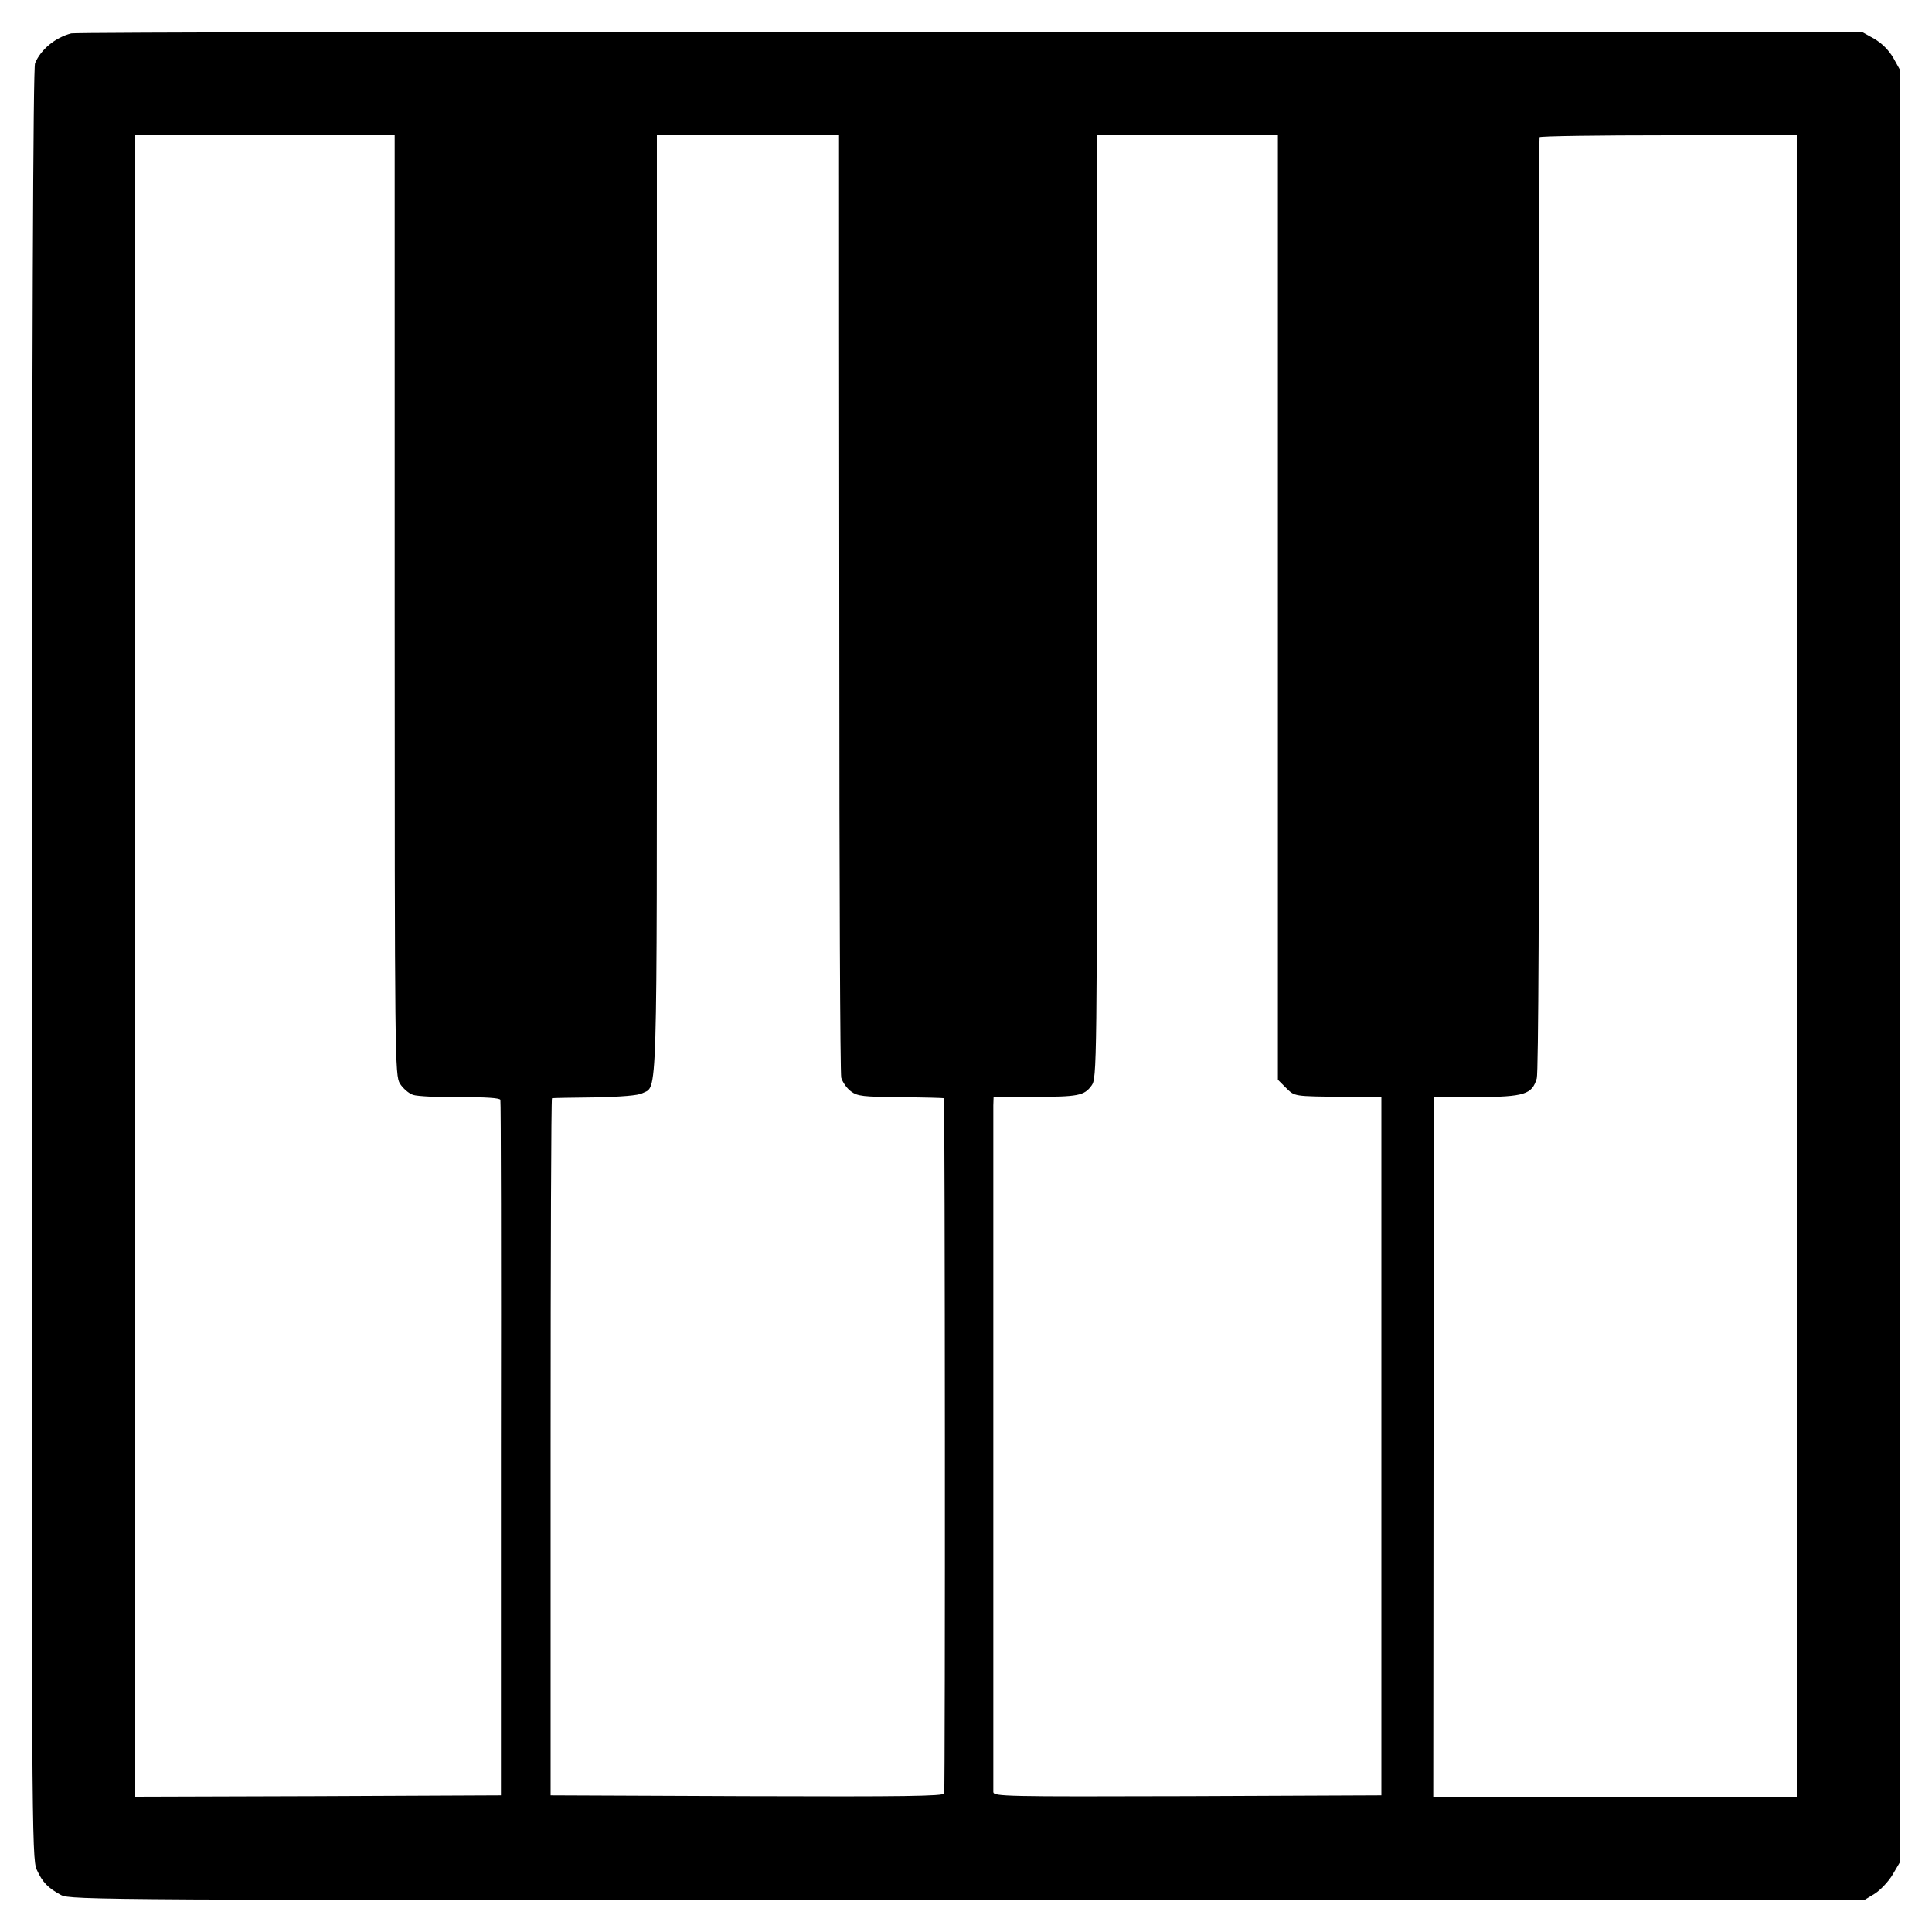
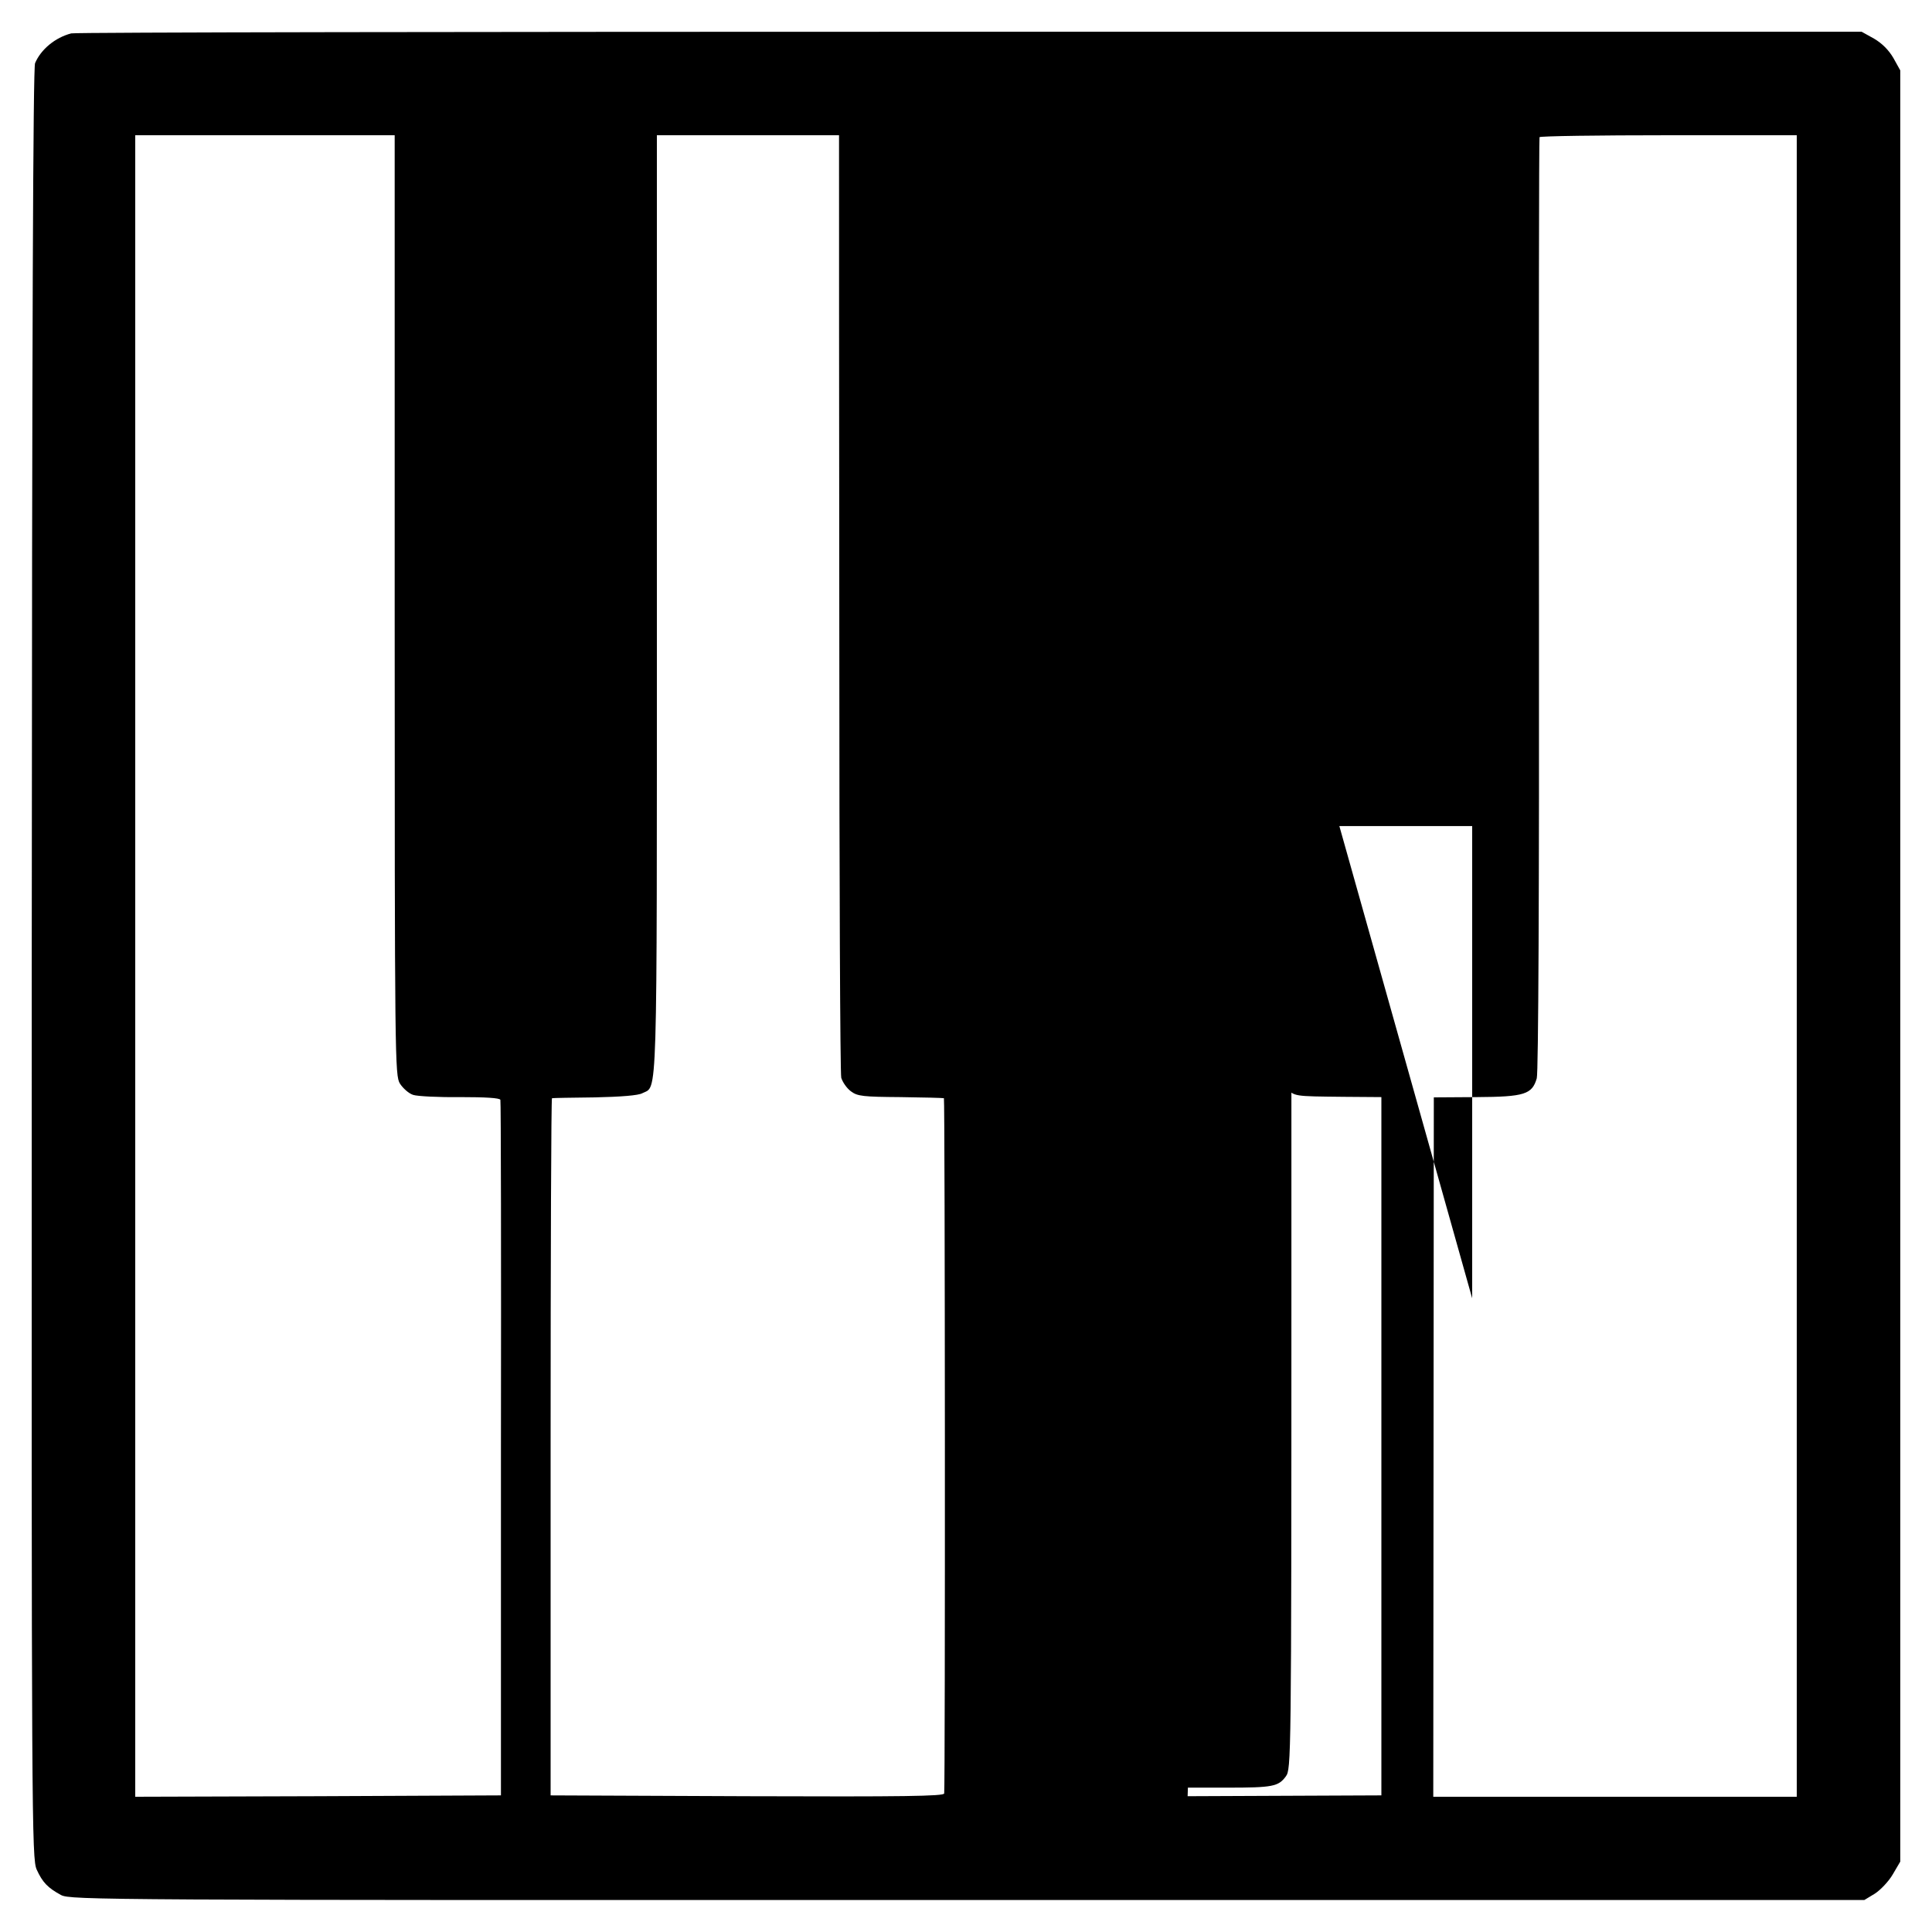
<svg xmlns="http://www.w3.org/2000/svg" version="1.0" width="700pt" height="700pt" viewBox="0 0 700 700" preserveAspectRatio="xMidYMid meet">
  <g transform="translate(0,700) scale(0.1,-0.1)" fill="#000000" stroke="none">
-     <path d="M258 6879 c-58 -15 -110 -58 -131 -108 -7 -19 -11 -931 -12 -3265 -1 -3117 0 -3240 18 -3280 21 -46 40 -66 88 -92 33 -18 149 -19 3284 -18 l3250 0 38 23 c20 13 50 44 65 70 l27 46 0 3245 0 3245 -25 45 c-17 29 -41 53 -70 70 l-45 25 -3232 0 c-1777 0 -3242 -2 -3255 -6z m1172 -2071 c0 -1656 1 -1704 19 -1734 11 -17 32 -36 48 -41 15 -5 92 -9 170 -8 91 0 144 -3 146 -10 2 -5 3 -575 2 -1265 l0 -1255 -663 -3 -662 -2 0 3010 0 3010 470 0 470 0 0 -1702z m1610 1555 c0 -82 0 -843 1 -1693 0 -850 3 -1559 7 -1575 5 -16 20 -38 35 -49 24 -18 44 -20 180 -21 83 -1 154 -3 157 -4 4 -1 5 -2478 1 -2519 -1 -10 -147 -12 -713 -10 l-713 3 0 1263 c0 694 2 1263 5 1263 3 1 73 2 155 3 94 2 158 7 172 15 56 29 53 -76 53 1771 l0 1700 330 0 330 0 0 -147z m1590 -1564 l0 -1711 29 -29 c33 -32 25 -31 211 -33 l135 -1 0 -1265 0 -1265 -702 -3 c-665 -2 -703 -1 -704 15 0 23 0 2447 0 2488 l1 31 143 0 c164 0 185 4 212 41 19 27 20 50 20 1735 l0 1708 327 0 328 0 0 -1711z m1880 -1299 l0 -3010 -659 0 -658 0 1 1267 1 1267 155 1 c174 1 201 10 218 68 6 20 9 684 8 1717 -1 927 0 1688 2 1693 2 4 212 7 468 7 l464 0 0 -3010z" />
+     <path d="M258 6879 c-58 -15 -110 -58 -131 -108 -7 -19 -11 -931 -12 -3265 -1 -3117 0 -3240 18 -3280 21 -46 40 -66 88 -92 33 -18 149 -19 3284 -18 l3250 0 38 23 c20 13 50 44 65 70 l27 46 0 3245 0 3245 -25 45 c-17 29 -41 53 -70 70 l-45 25 -3232 0 c-1777 0 -3242 -2 -3255 -6z m1172 -2071 c0 -1656 1 -1704 19 -1734 11 -17 32 -36 48 -41 15 -5 92 -9 170 -8 91 0 144 -3 146 -10 2 -5 3 -575 2 -1265 l0 -1255 -663 -3 -662 -2 0 3010 0 3010 470 0 470 0 0 -1702z m1610 1555 c0 -82 0 -843 1 -1693 0 -850 3 -1559 7 -1575 5 -16 20 -38 35 -49 24 -18 44 -20 180 -21 83 -1 154 -3 157 -4 4 -1 5 -2478 1 -2519 -1 -10 -147 -12 -713 -10 l-713 3 0 1263 c0 694 2 1263 5 1263 3 1 73 2 155 3 94 2 158 7 172 15 56 29 53 -76 53 1771 l0 1700 330 0 330 0 0 -147z m1590 -1564 l0 -1711 29 -29 c33 -32 25 -31 211 -33 l135 -1 0 -1265 0 -1265 -702 -3 l1 31 143 0 c164 0 185 4 212 41 19 27 20 50 20 1735 l0 1708 327 0 328 0 0 -1711z m1880 -1299 l0 -3010 -659 0 -658 0 1 1267 1 1267 155 1 c174 1 201 10 218 68 6 20 9 684 8 1717 -1 927 0 1688 2 1693 2 4 212 7 468 7 l464 0 0 -3010z" />
  </g>
</svg>